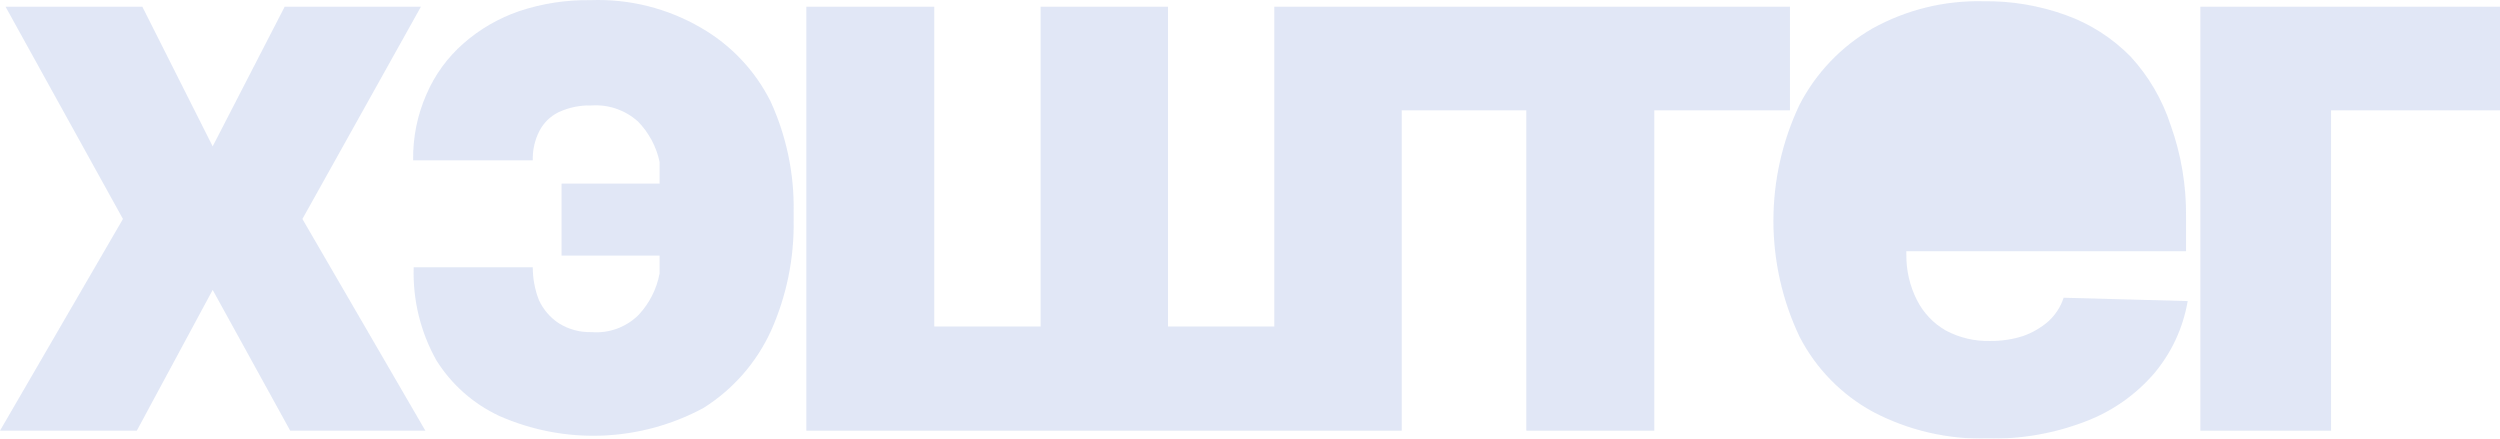
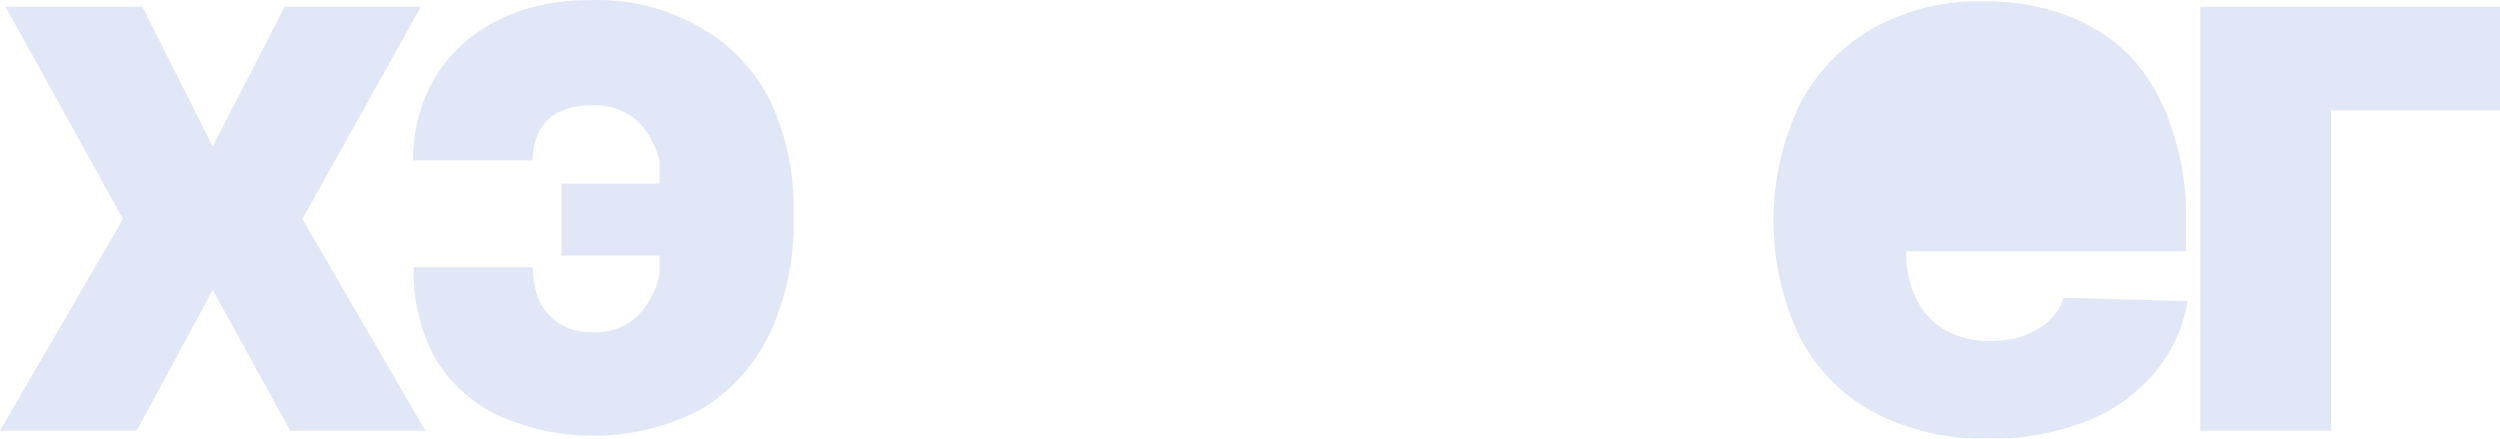
<svg xmlns="http://www.w3.org/2000/svg" width="1368" height="240" viewBox="0 0 1368 240" fill="none">
  <g opacity="0.7">
    <path d="M230.331 3.672H155.776L116.378 80.093L77.888 3.672H3.031L67.281 119.819L0 235.663H74.858L116.378 158.636L158.807 235.663H232.755L165.474 119.819L230.331 3.672Z" fill="#D4DDF2" />
    <path d="M383.664 15.244C365.309 4.53 344.284 -0.729 323.05 0.081C309.77 -0.121 296.553 1.932 283.957 6.149C272.811 9.99 262.517 15.963 253.65 23.736C244.883 31.401 237.943 40.936 233.344 51.637C228.348 63.001 225.867 75.31 226.07 87.723H291.534C291.371 82.144 292.622 76.614 295.17 71.649C297.496 67.153 301.218 63.535 305.777 61.34C311.378 58.764 317.496 57.519 323.657 57.701C328.273 57.386 332.906 58.004 337.279 59.515C341.652 61.025 345.678 63.4 349.117 66.496C355.081 72.601 359.178 80.28 360.934 88.633C360.934 92.272 360.934 96.519 360.934 100.461H307.294V139.882H360.934C360.934 143.218 360.934 146.252 360.934 149.588C359.356 158.119 355.362 166.014 349.421 172.332C346.062 175.67 342.018 178.239 337.571 179.862C333.124 181.485 328.375 182.122 323.657 181.731C317.348 181.924 311.124 180.238 305.777 176.882C301.016 173.747 297.235 169.331 294.867 164.144C292.659 158.438 291.529 152.372 291.534 146.253H226.374C225.795 164.051 230.093 181.667 238.8 197.198C247.064 210.391 258.955 220.92 273.047 227.523C290.779 235.388 310.072 239.094 329.454 238.359C348.836 237.623 367.792 232.464 384.877 223.277C401.044 213.133 413.895 198.481 421.85 181.124C430.393 162.065 434.636 141.358 434.277 120.473V115.927C434.664 95.008 430.311 74.272 421.547 55.276C413.096 38.518 399.926 24.6 383.664 15.244Z" fill="#D4DDF2" />
-     <path d="M979.475 3.672H697.319V178.651H639.13V3.672H569.425V178.651H511.235V3.672H441.227V235.663H767.024V60.382H835.214V235.663H905.223V60.382H979.475V3.672Z" fill="#D4DDF2" />
    <path d="M1165.9 31.011C1155.95 20.842 1143.82 13.065 1130.44 8.267C1115.96 3.029 1100.67 0.46 1085.28 0.685C1064.12 0.174 1043.2 5.302 1024.67 15.544C1007.59 25.357 993.7 39.886 984.662 57.394C975.279 77.204 970.411 98.851 970.411 120.773C970.411 142.696 975.279 164.347 984.662 184.156C993.656 201.641 1007.7 216.012 1024.97 225.399C1044.3 235.526 1065.9 240.536 1087.71 239.955C1106.03 240.364 1124.25 237.168 1141.35 230.552C1155.74 225.078 1168.55 216.118 1178.63 204.472C1188.23 193.124 1194.61 179.407 1197.11 164.748L1129.23 162.926C1127.58 167.938 1124.65 172.434 1120.74 175.968C1116.71 179.408 1112.09 182.08 1107.1 183.853C1101.33 185.715 1095.29 186.635 1089.22 186.581C1080.67 186.832 1072.21 184.844 1064.67 180.817C1057.9 176.916 1052.43 171.12 1048.91 164.141C1045.02 156.436 1043.05 147.903 1043.15 139.272V137.454H1196.2V118.956C1196.43 101.702 1193.55 84.547 1187.72 68.311C1183.2 54.455 1175.76 41.734 1165.9 31.011Z" fill="#D4DDF2" />
    <path d="M1204.04 3.672V235.663H1275.56V60.382H1368V3.672H1204.04Z" fill="#D4DDF2" />
  </g>
</svg>